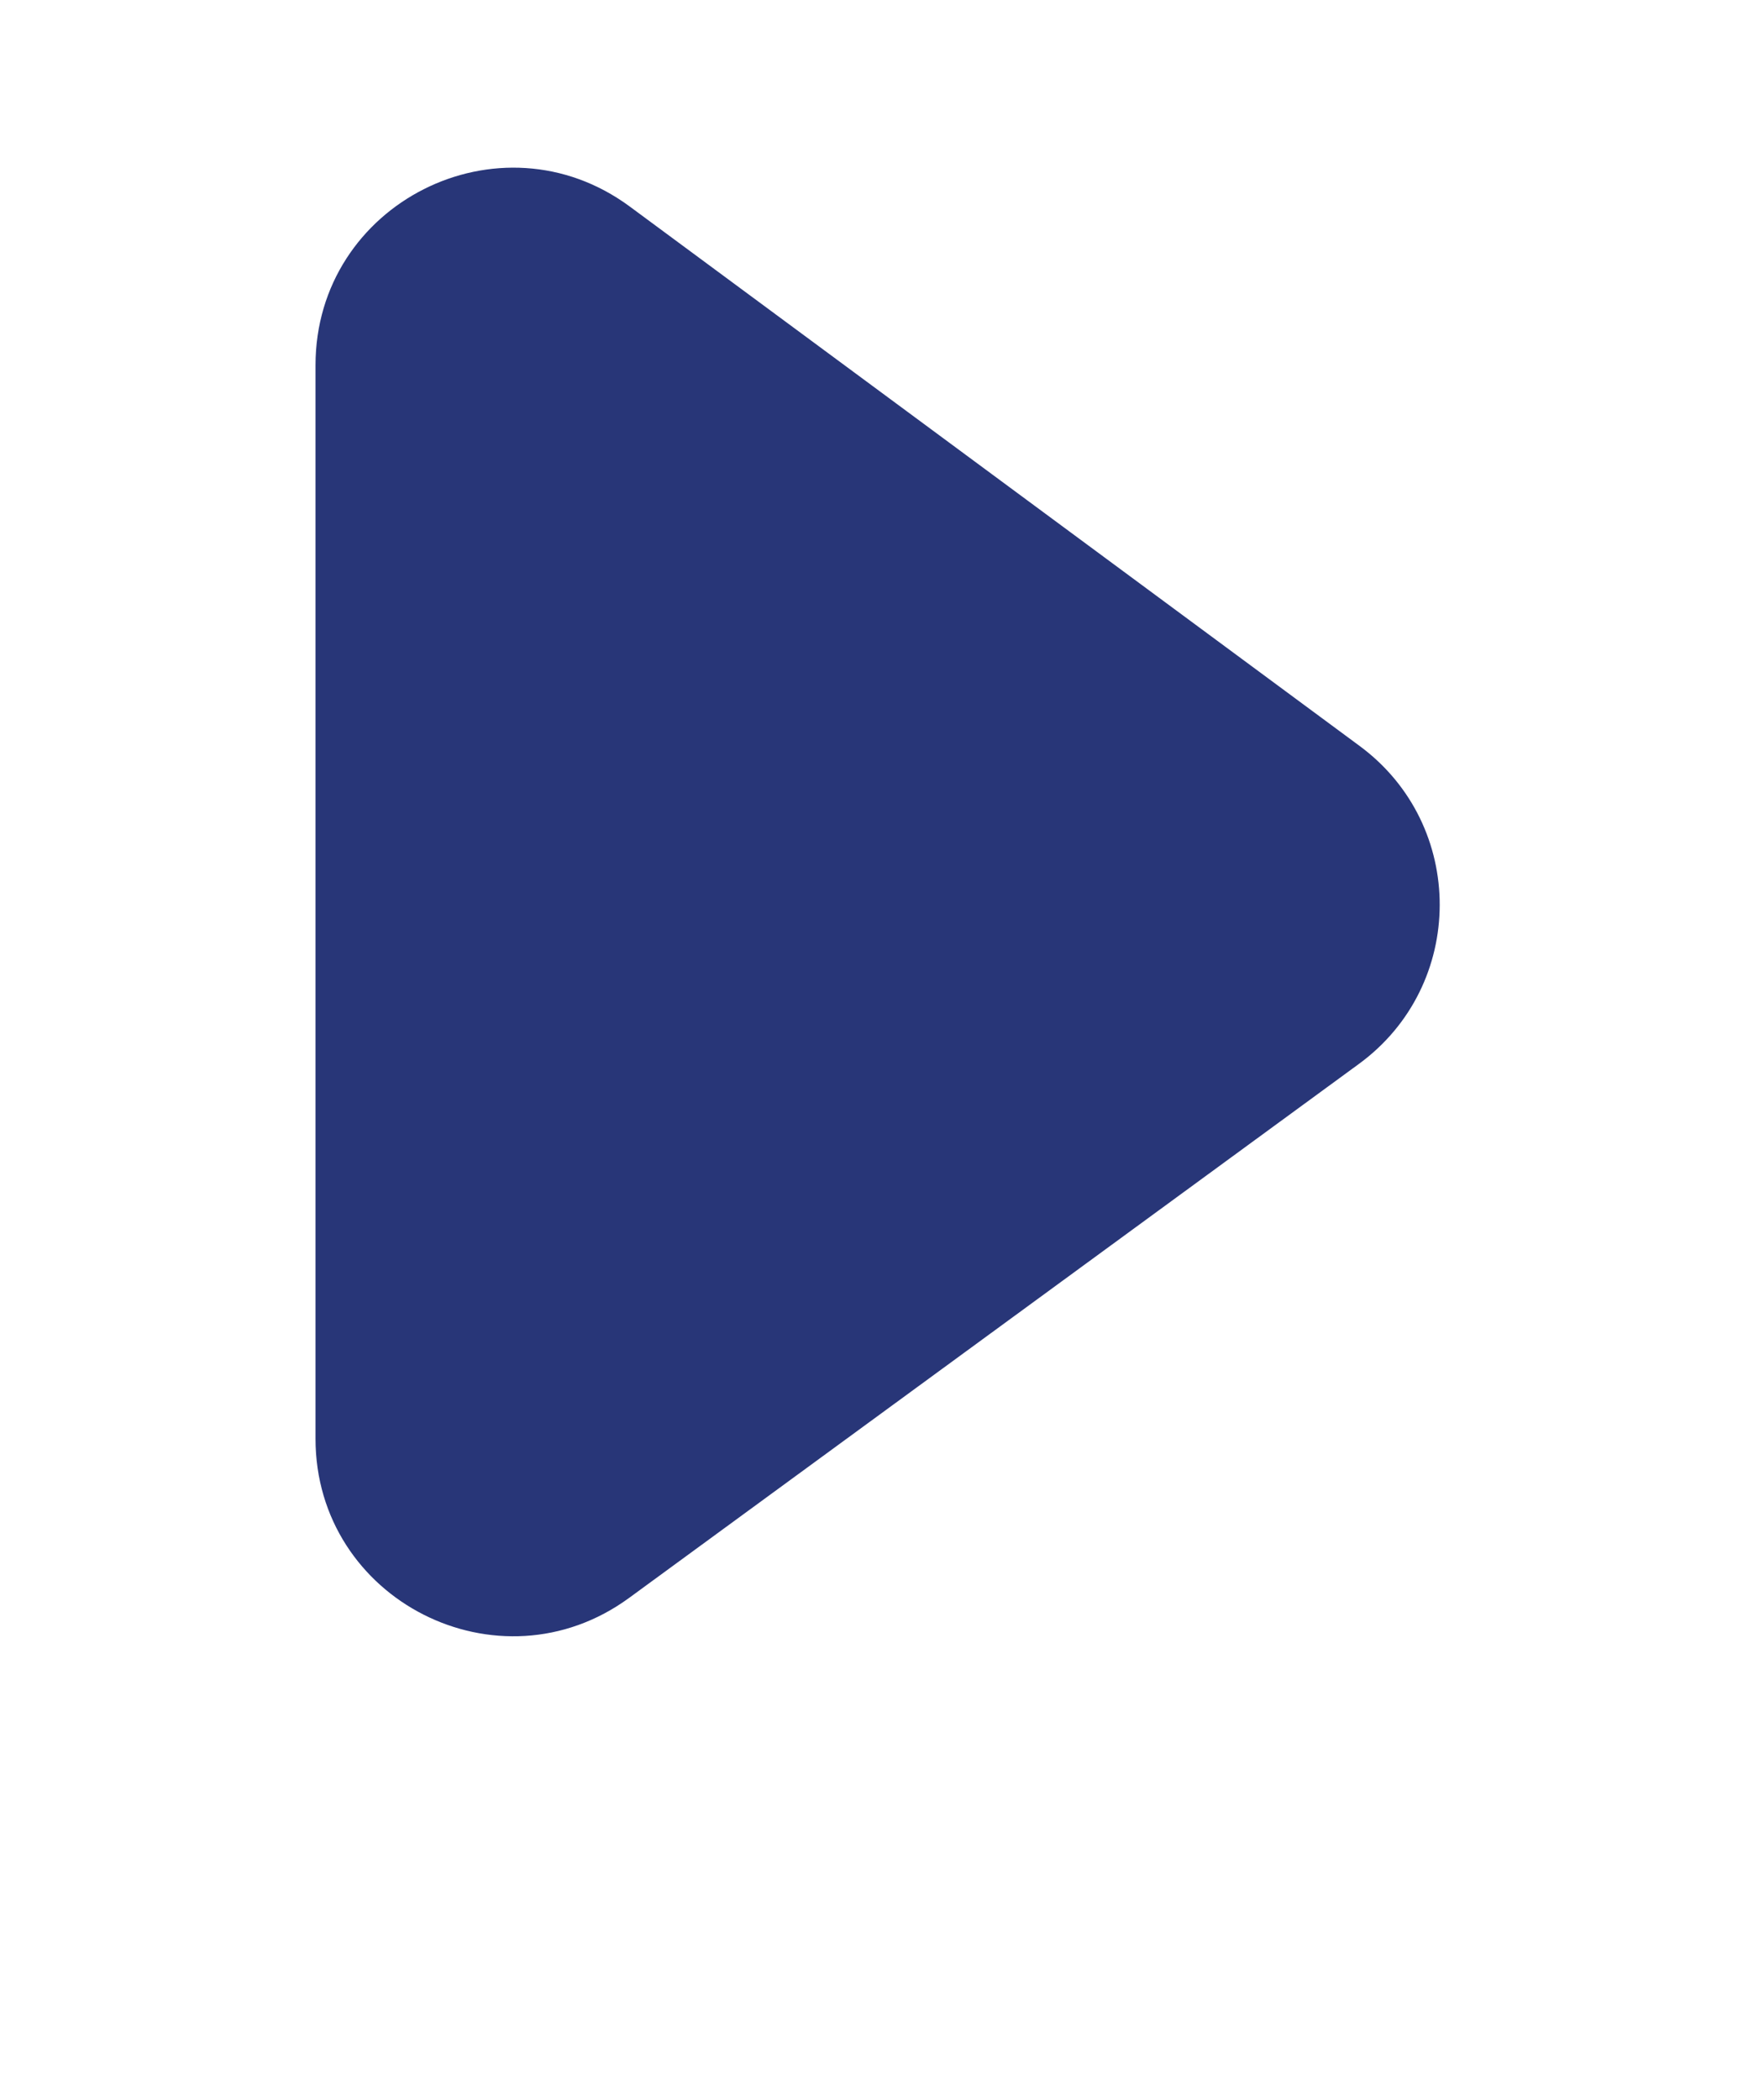
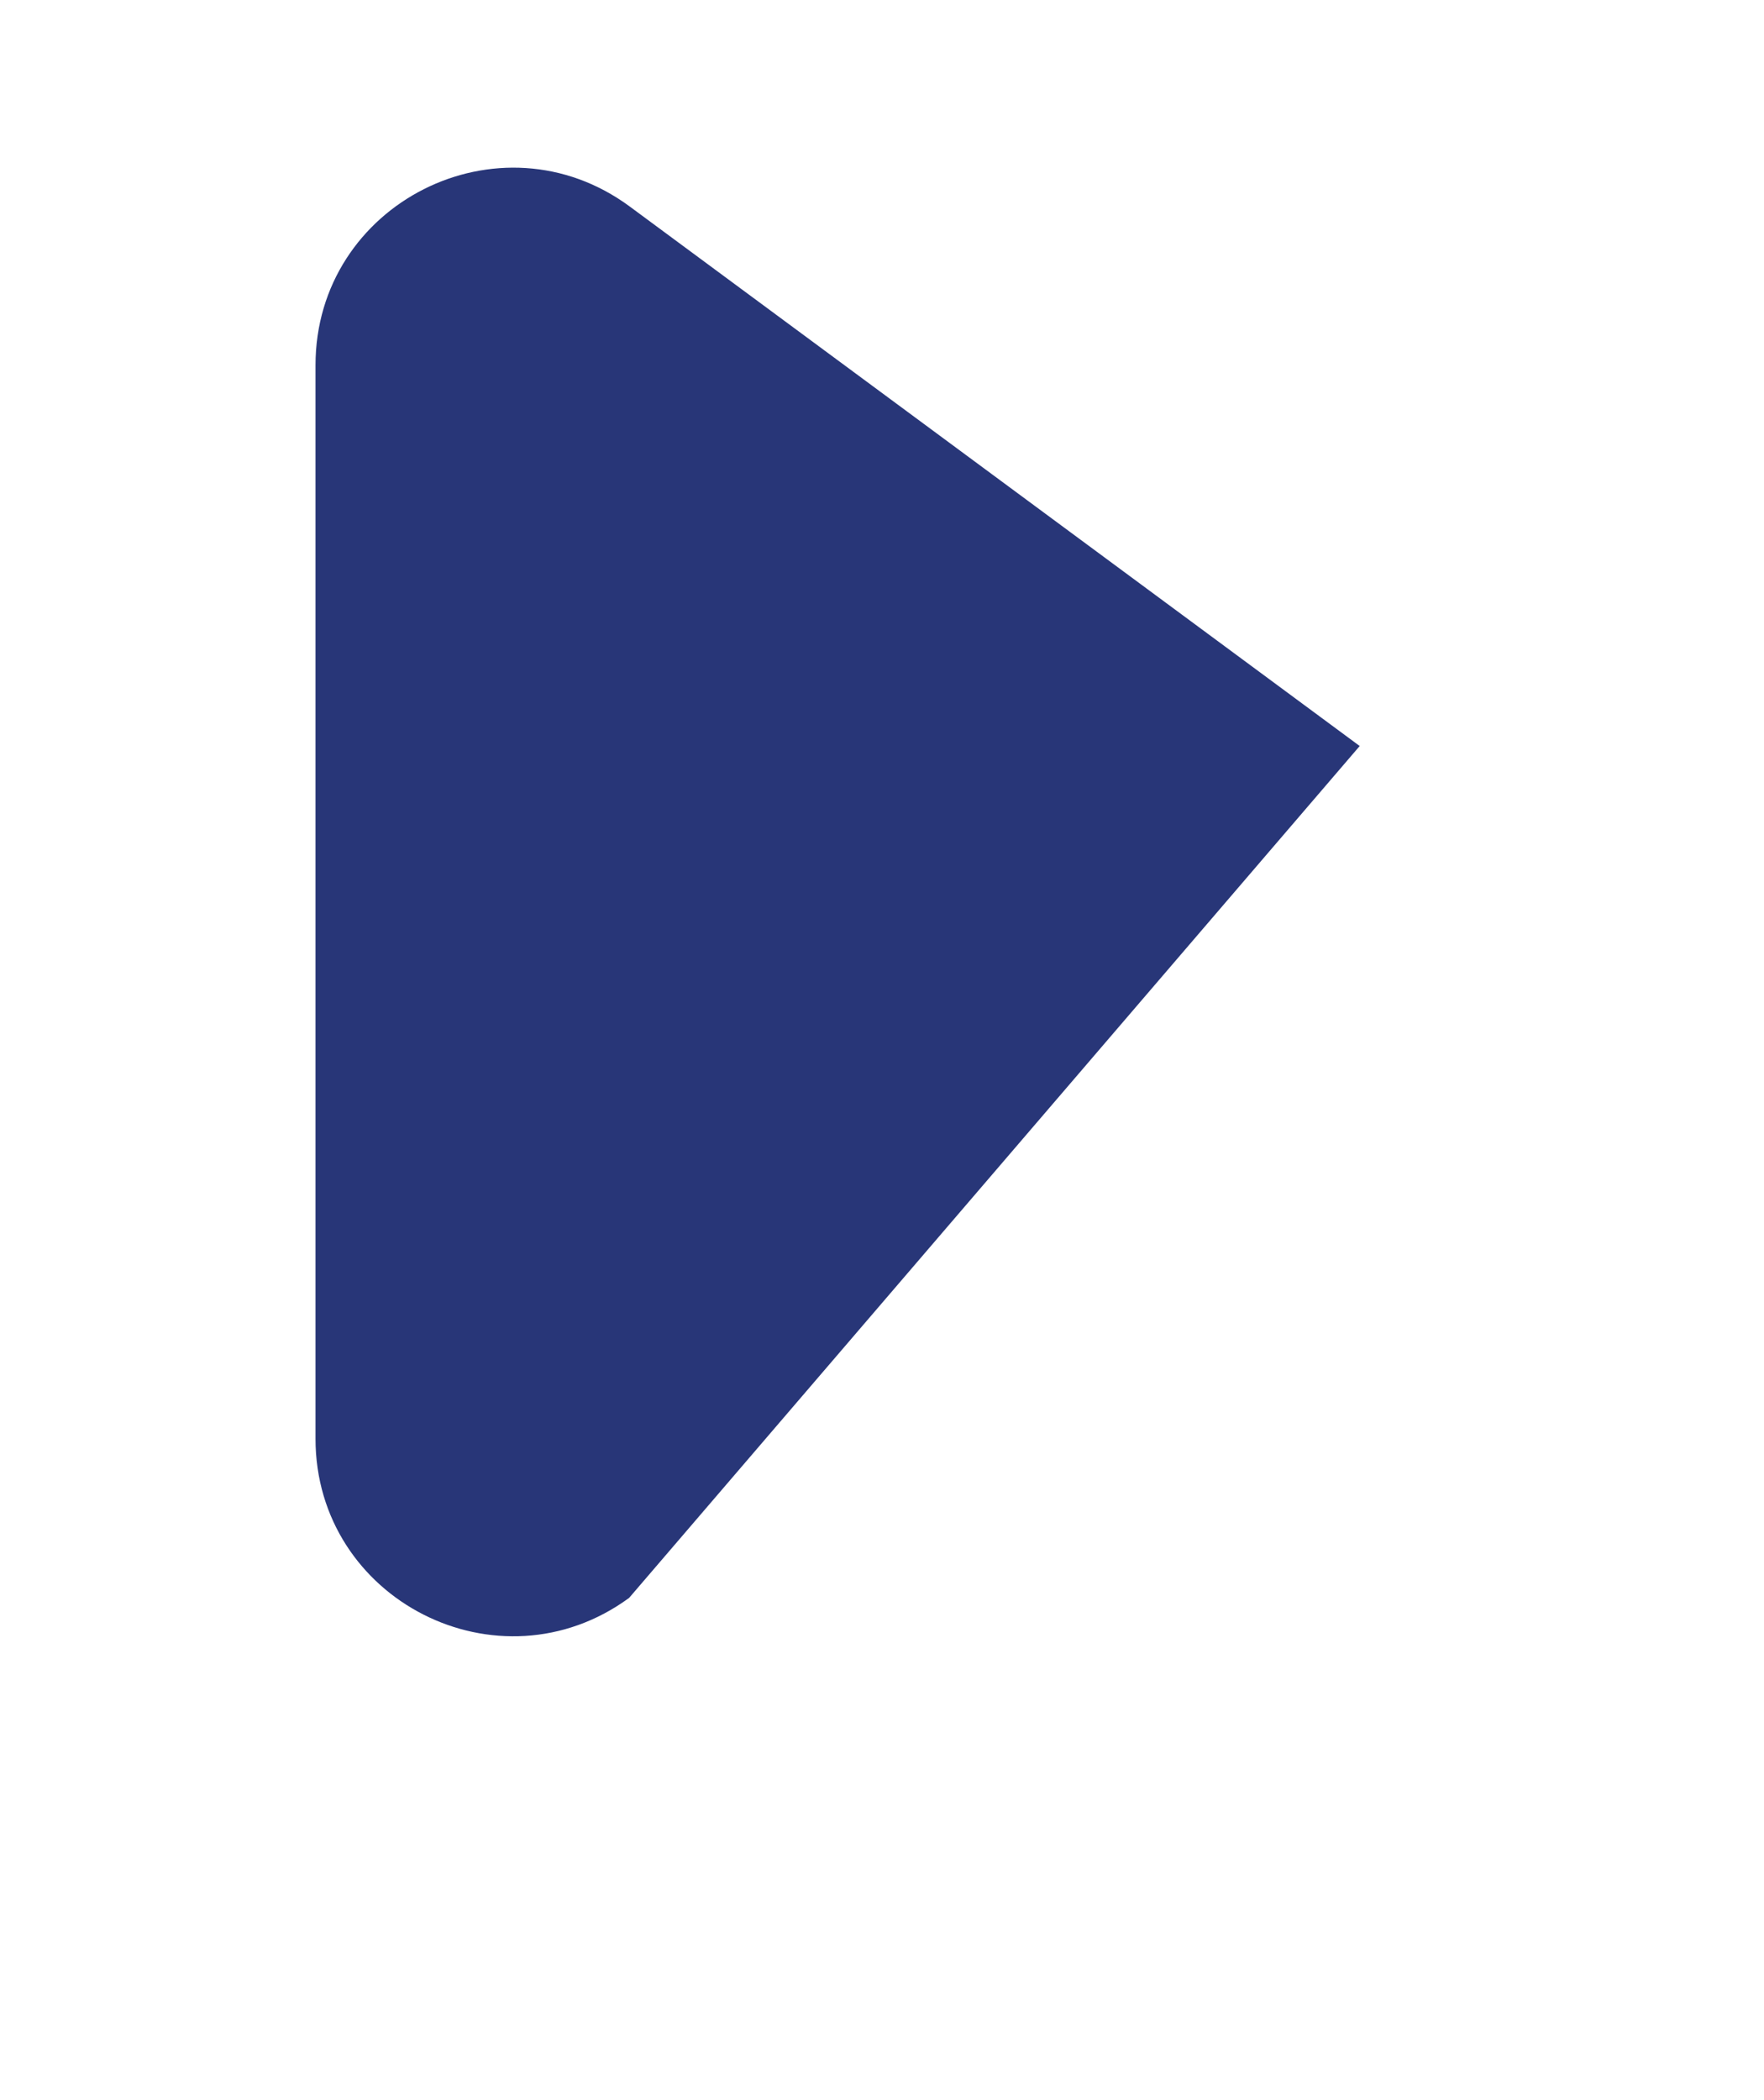
<svg xmlns="http://www.w3.org/2000/svg" width="179" height="213" viewBox="0 0 179 213" fill="none">
  <g filter="url(#filter0_d_17_405)">
-     <path d="M137.974 70.671C148.832 78.694 148.793 94.946 137.896 102.916L63.839 157.08C50.619 166.748 32.016 157.307 32.016 140.929L32.016 86.847L32.016 32.052C32.016 15.629 50.707 6.199 63.916 15.958L137.974 70.671Z" fill="#283678" />
+     <path d="M137.974 70.671L63.839 157.08C50.619 166.748 32.016 157.307 32.016 140.929L32.016 86.847L32.016 32.052C32.016 15.629 50.707 6.199 63.916 15.958L137.974 70.671Z" fill="#283678" />
  </g>
  <defs>
    <filter id="filter0_d_17_405" x="0" y="0" width="178.109" height="213" filterUnits="userSpaceOnUse" color-interpolation-filters="sRGB">
      <feFlood flood-opacity="0" result="BackgroundImageFix" />
      <feColorMatrix in="SourceAlpha" type="matrix" values="0 0 0 0 0 0 0 0 0 0 0 0 0 0 0 0 0 0 127 0" result="hardAlpha" />
      <feOffset dy="5" />
      <feGaussianBlur stdDeviation="4" />
      <feComposite in2="hardAlpha" operator="out" />
      <feColorMatrix type="matrix" values="0 0 0 0 0 0 0 0 0 0 0 0 0 0 0 0 0 0 0.25 0" />
      <feBlend mode="normal" in2="BackgroundImageFix" result="effect1_dropShadow_17_405" />
      <feBlend mode="normal" in="SourceGraphic" in2="effect1_dropShadow_17_405" result="shape" />
    </filter>
  </defs>
</svg>